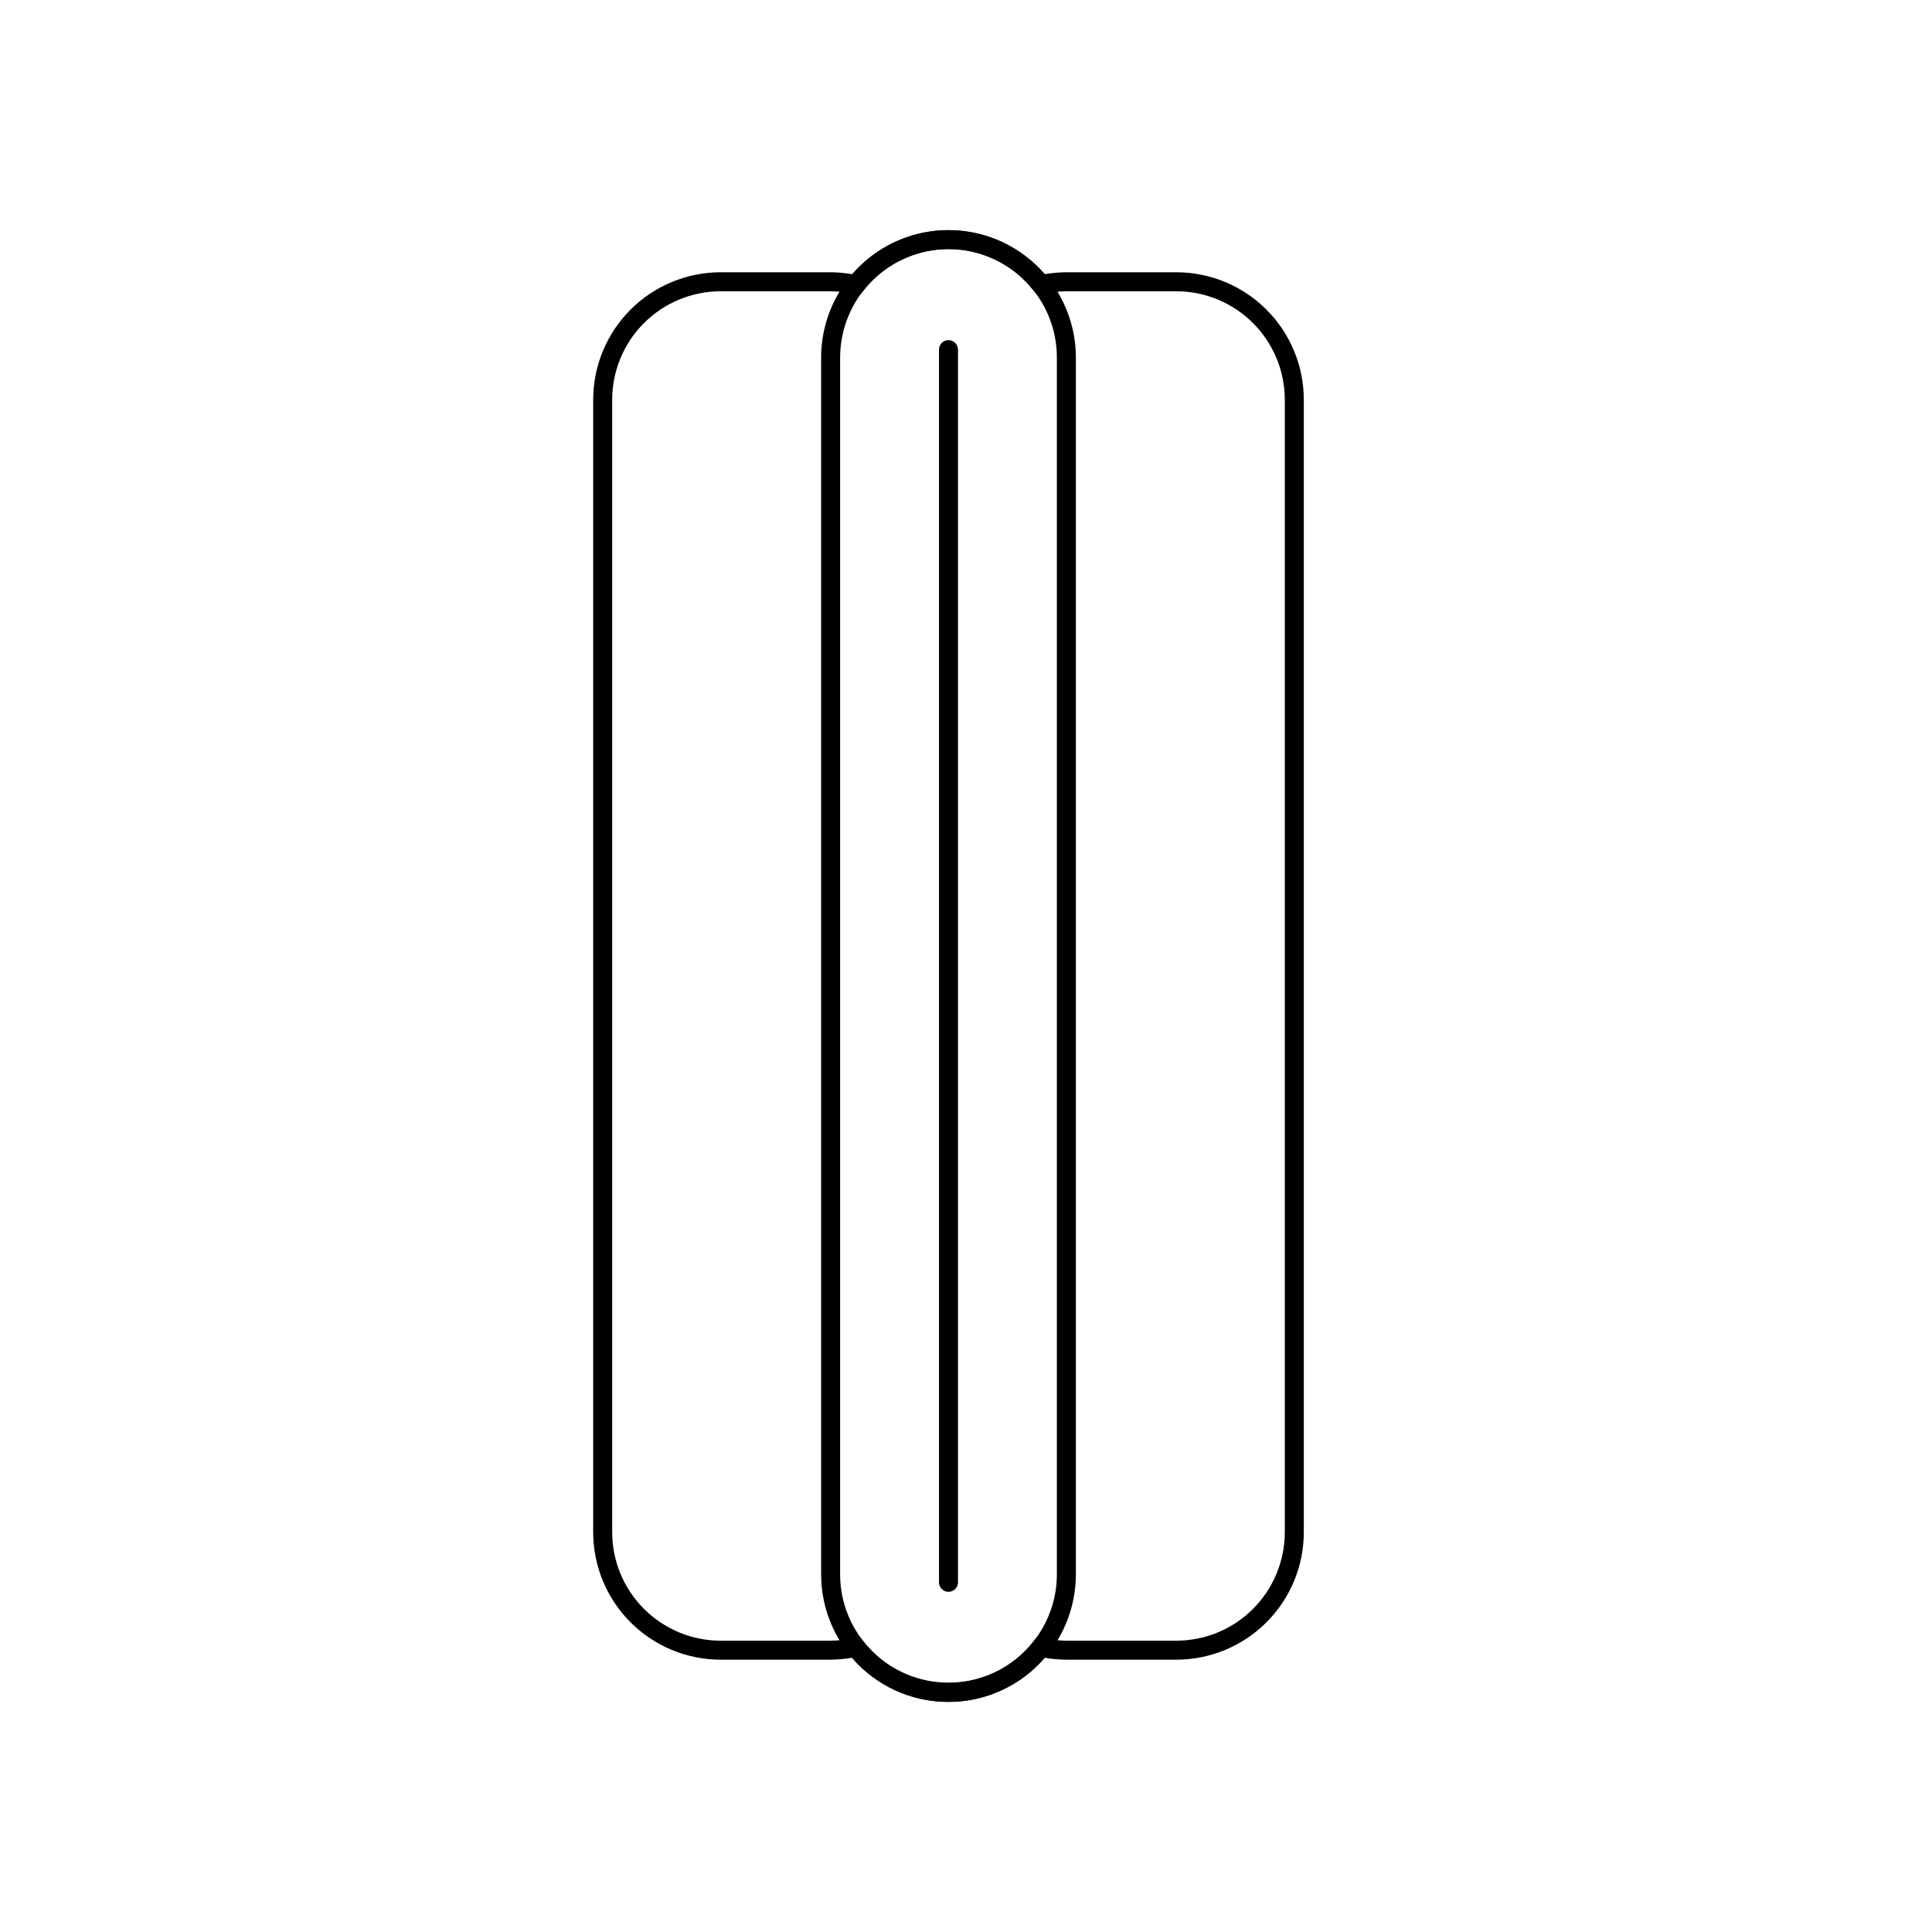
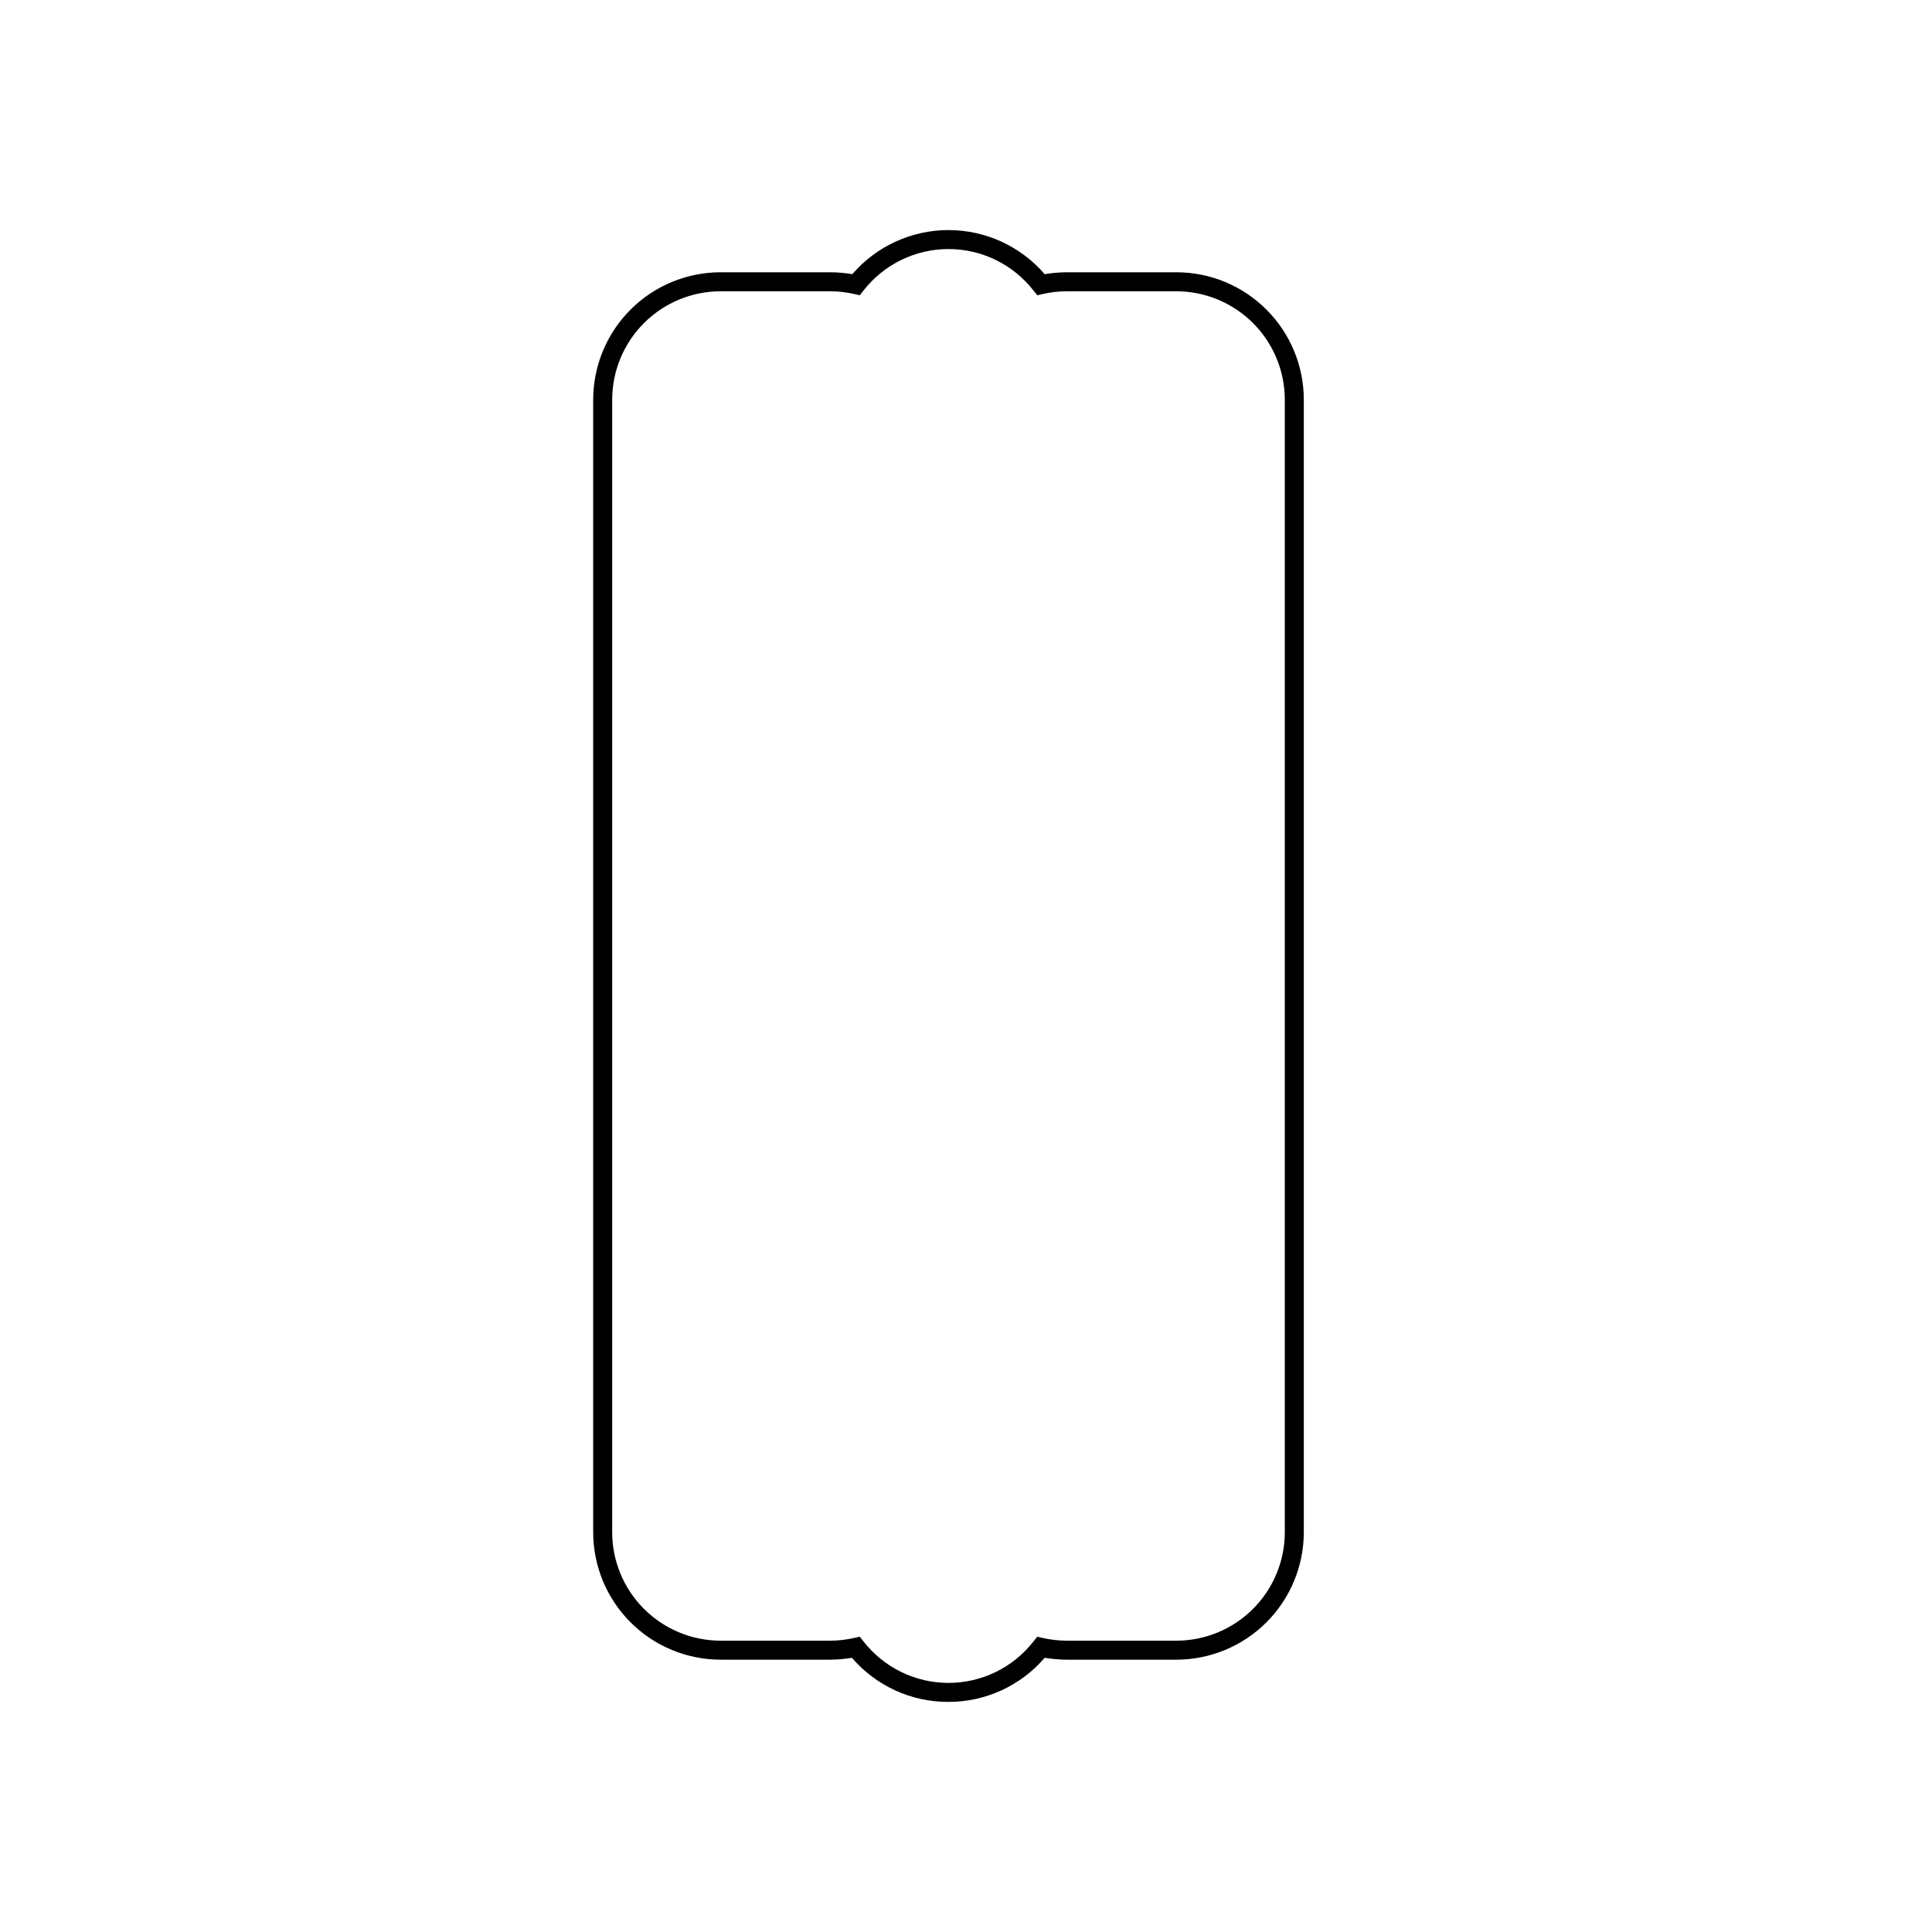
<svg xmlns="http://www.w3.org/2000/svg" fill="#000000" width="800px" height="800px" version="1.1" viewBox="144 144 512 512">
  <g>
    <path d="m395.36 595.02c-9.832 0.043-19.188-4.231-25.594-11.688-1.898 0.312-3.82 0.484-5.742 0.504h-29.07c-8.957-0.016-17.543-3.582-23.871-9.922-6.328-6.336-9.883-14.93-9.883-23.887v-300.07c0-8.957 3.555-17.551 9.883-23.887 6.328-6.34 14.914-9.906 23.871-9.918h29.172c1.922 0.02 3.844 0.188 5.742 0.504 6.394-7.418 15.699-11.684 25.492-11.684s19.102 4.266 25.492 11.684c1.898-0.316 3.82-0.484 5.746-0.504h29.172-0.004c8.957 0.012 17.543 3.578 23.871 9.918 6.332 6.336 9.887 14.93 9.887 23.887v300.07c0 8.957-3.555 17.551-9.887 23.887-6.328 6.34-14.914 9.906-23.871 9.922h-29.168c-1.926-0.02-3.848-0.191-5.746-0.504-6.383 7.43-15.695 11.699-25.492 11.688zm-23.527-17.281 1.008 1.258v0.004c5.414 6.934 13.723 10.988 22.52 10.988 8.801 0 17.105-4.055 22.52-10.988l1.008-1.258 1.512 0.352v-0.004c2.035 0.453 4.113 0.691 6.199 0.707h29.172-0.004c7.621-0.012 14.926-3.051 20.309-8.445 5.387-5.391 8.41-12.703 8.41-20.324v-300.07c0-7.621-3.023-14.93-8.41-20.324-5.383-5.394-12.688-8.43-20.309-8.445h-29.168c-2.086 0.02-4.164 0.254-6.199 0.707l-1.512 0.352-1.008-1.258c-5.414-6.938-13.719-10.992-22.52-10.992-8.797 0-17.105 4.055-22.52 10.992l-1.008 1.258-1.512-0.352c-2.035-0.453-4.113-0.688-6.195-0.707h-29.172c-7.621 0.016-14.926 3.051-20.309 8.445-5.387 5.394-8.41 12.703-8.41 20.324v300.07c0 7.621 3.023 14.934 8.41 20.324 5.383 5.394 12.688 8.434 20.309 8.445h29.172c2.082-0.016 4.16-0.254 6.195-0.707z" />
-     <path d="m395.36 595.02c-8.949-0.012-17.527-3.574-23.855-9.902-6.324-6.328-9.887-14.906-9.898-23.852v-322.49c0-12.062 6.434-23.203 16.875-29.234 10.445-6.031 23.312-6.031 33.758 0 10.441 6.031 16.875 17.172 16.875 29.234v322.44c0 8.957-3.555 17.547-9.883 23.887-6.328 6.336-14.914 9.906-23.871 9.918zm0-385.01c-7.613 0.012-14.91 3.043-20.293 8.426-5.379 5.383-8.41 12.68-8.426 20.293v322.49c0 10.258 5.477 19.738 14.359 24.867 8.887 5.133 19.832 5.133 28.719 0 8.883-5.129 14.359-14.609 14.359-24.867v-322.44c0.012-7.625-3.008-14.945-8.395-20.34-5.387-5.398-12.699-8.43-20.324-8.43z" />
-     <path d="m395.36 565.85c-1.391 0-2.519-1.125-2.519-2.519v-326.67c0-1.391 1.129-2.519 2.519-2.519s2.519 1.129 2.519 2.519v326.67c0 0.668-0.266 1.309-0.738 1.781-0.473 0.473-1.113 0.738-1.781 0.738z" />
  </g>
</svg>